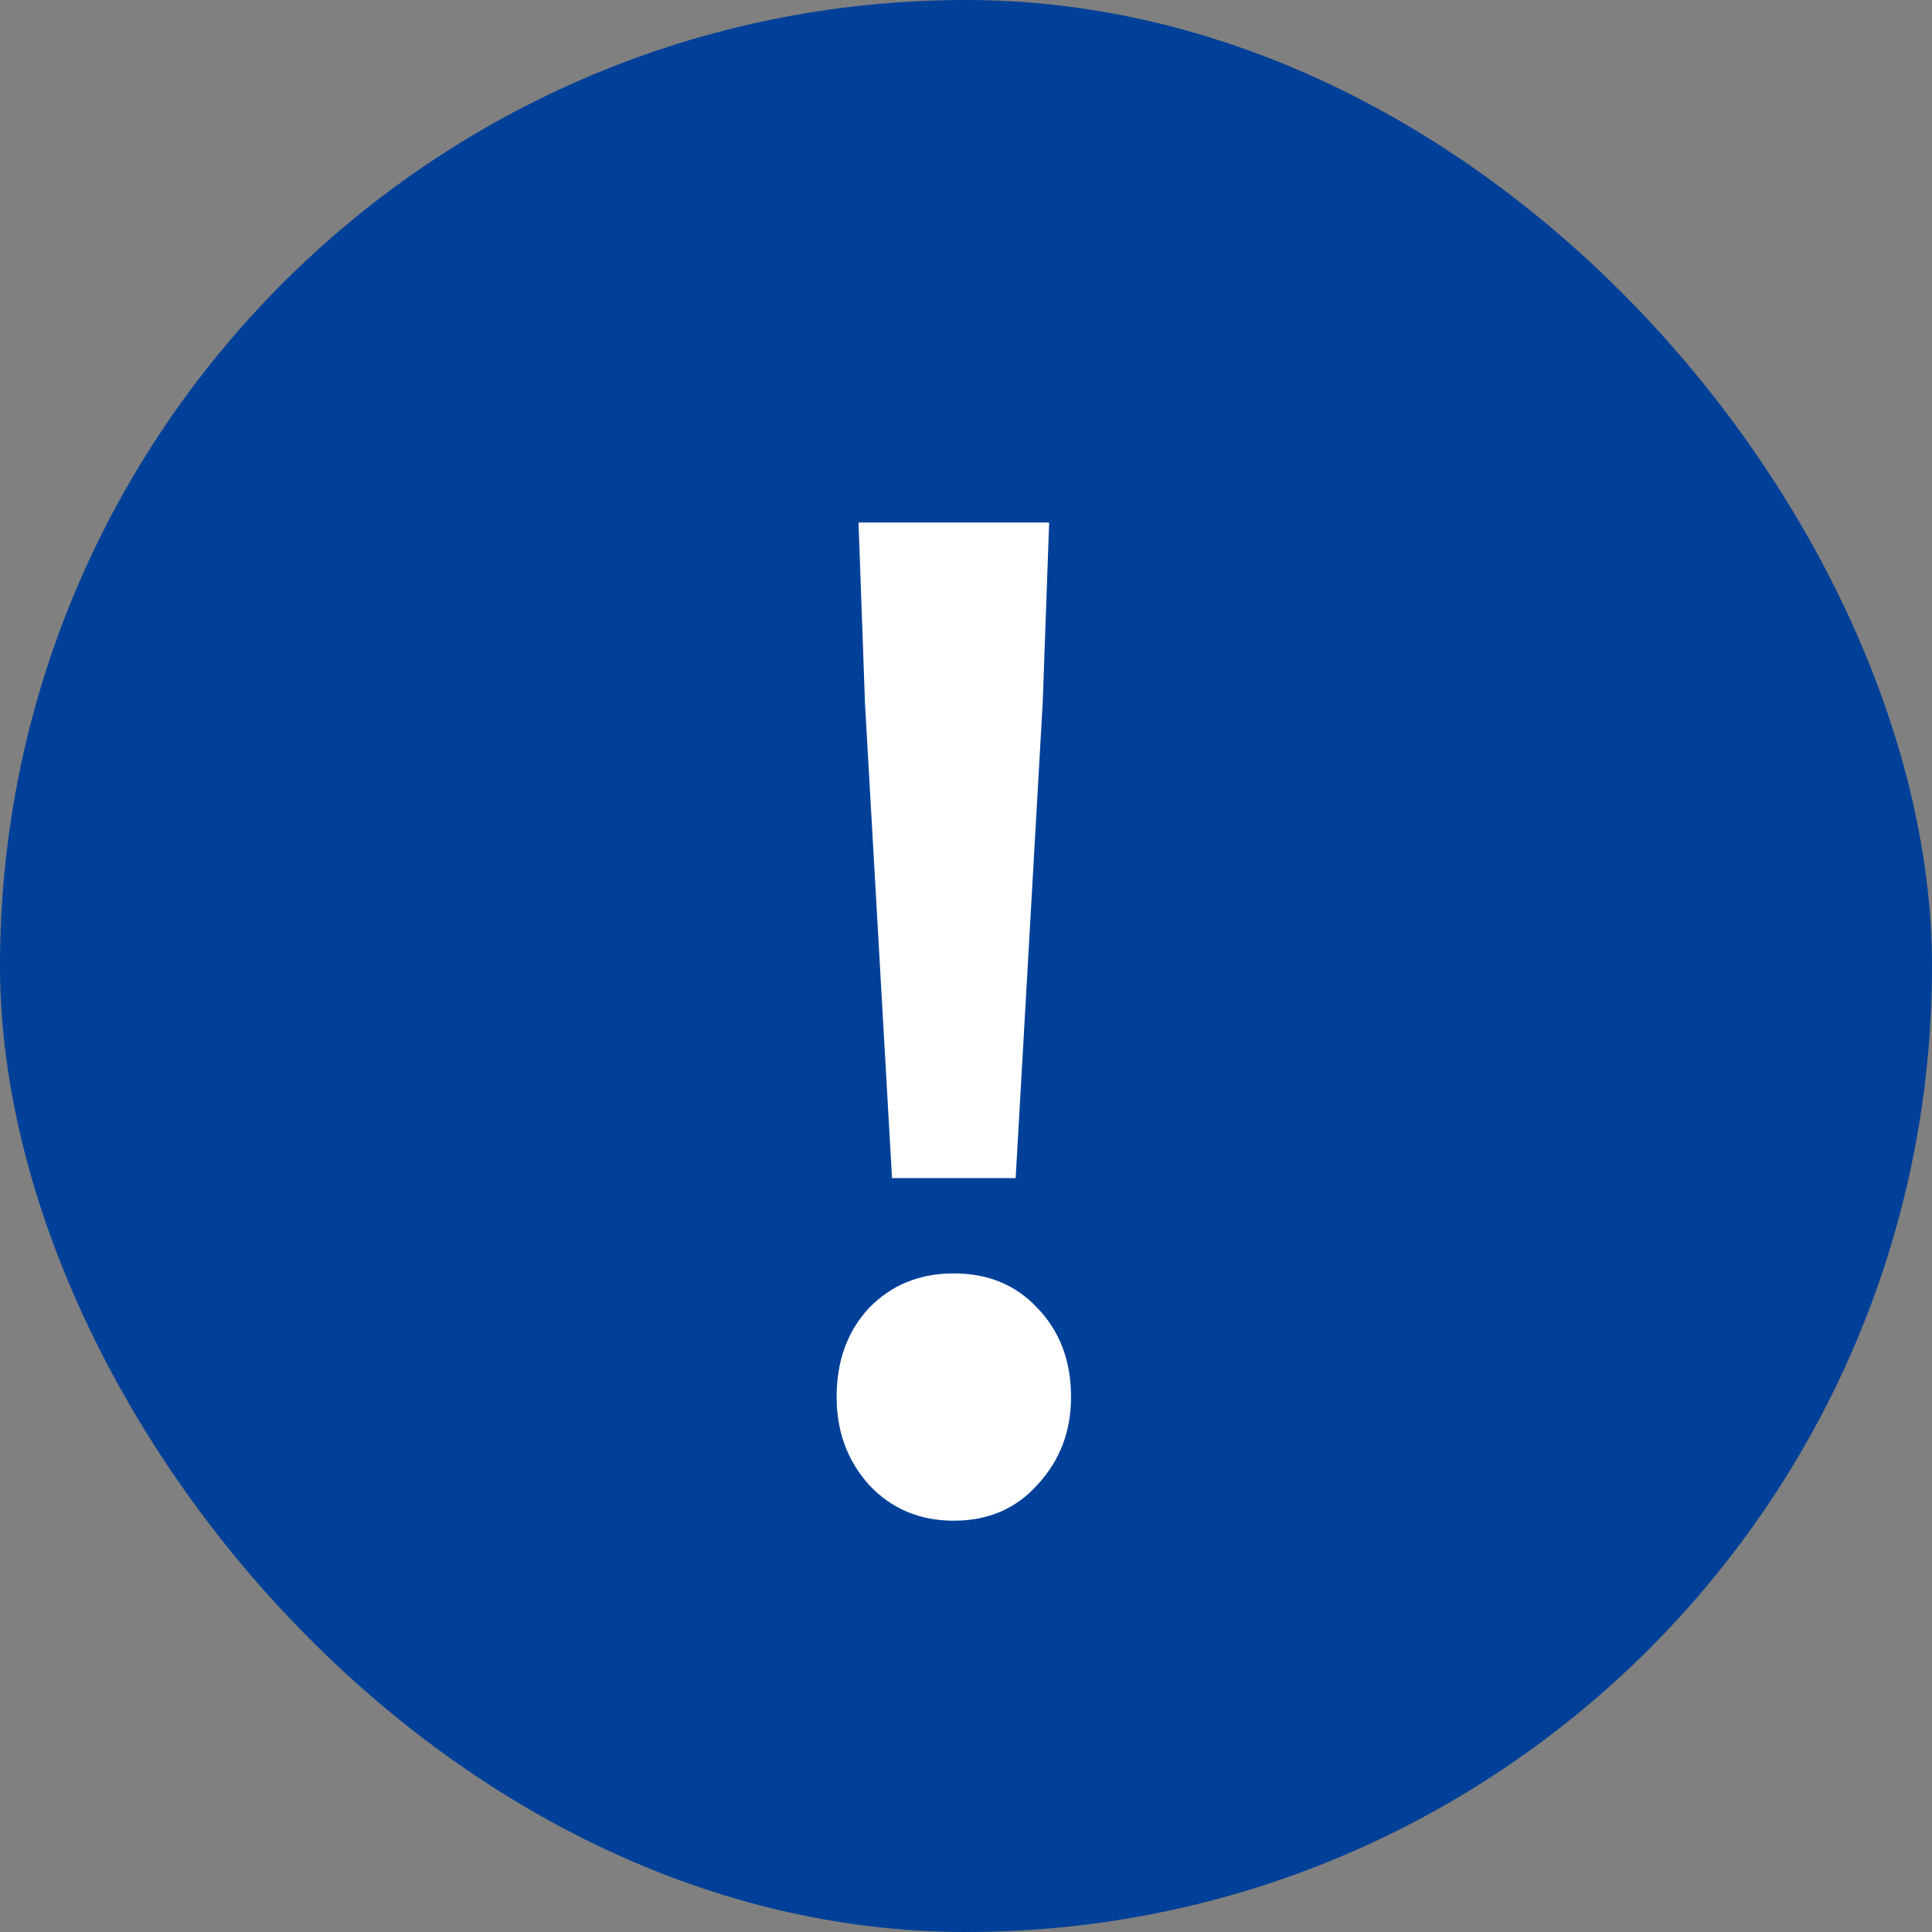
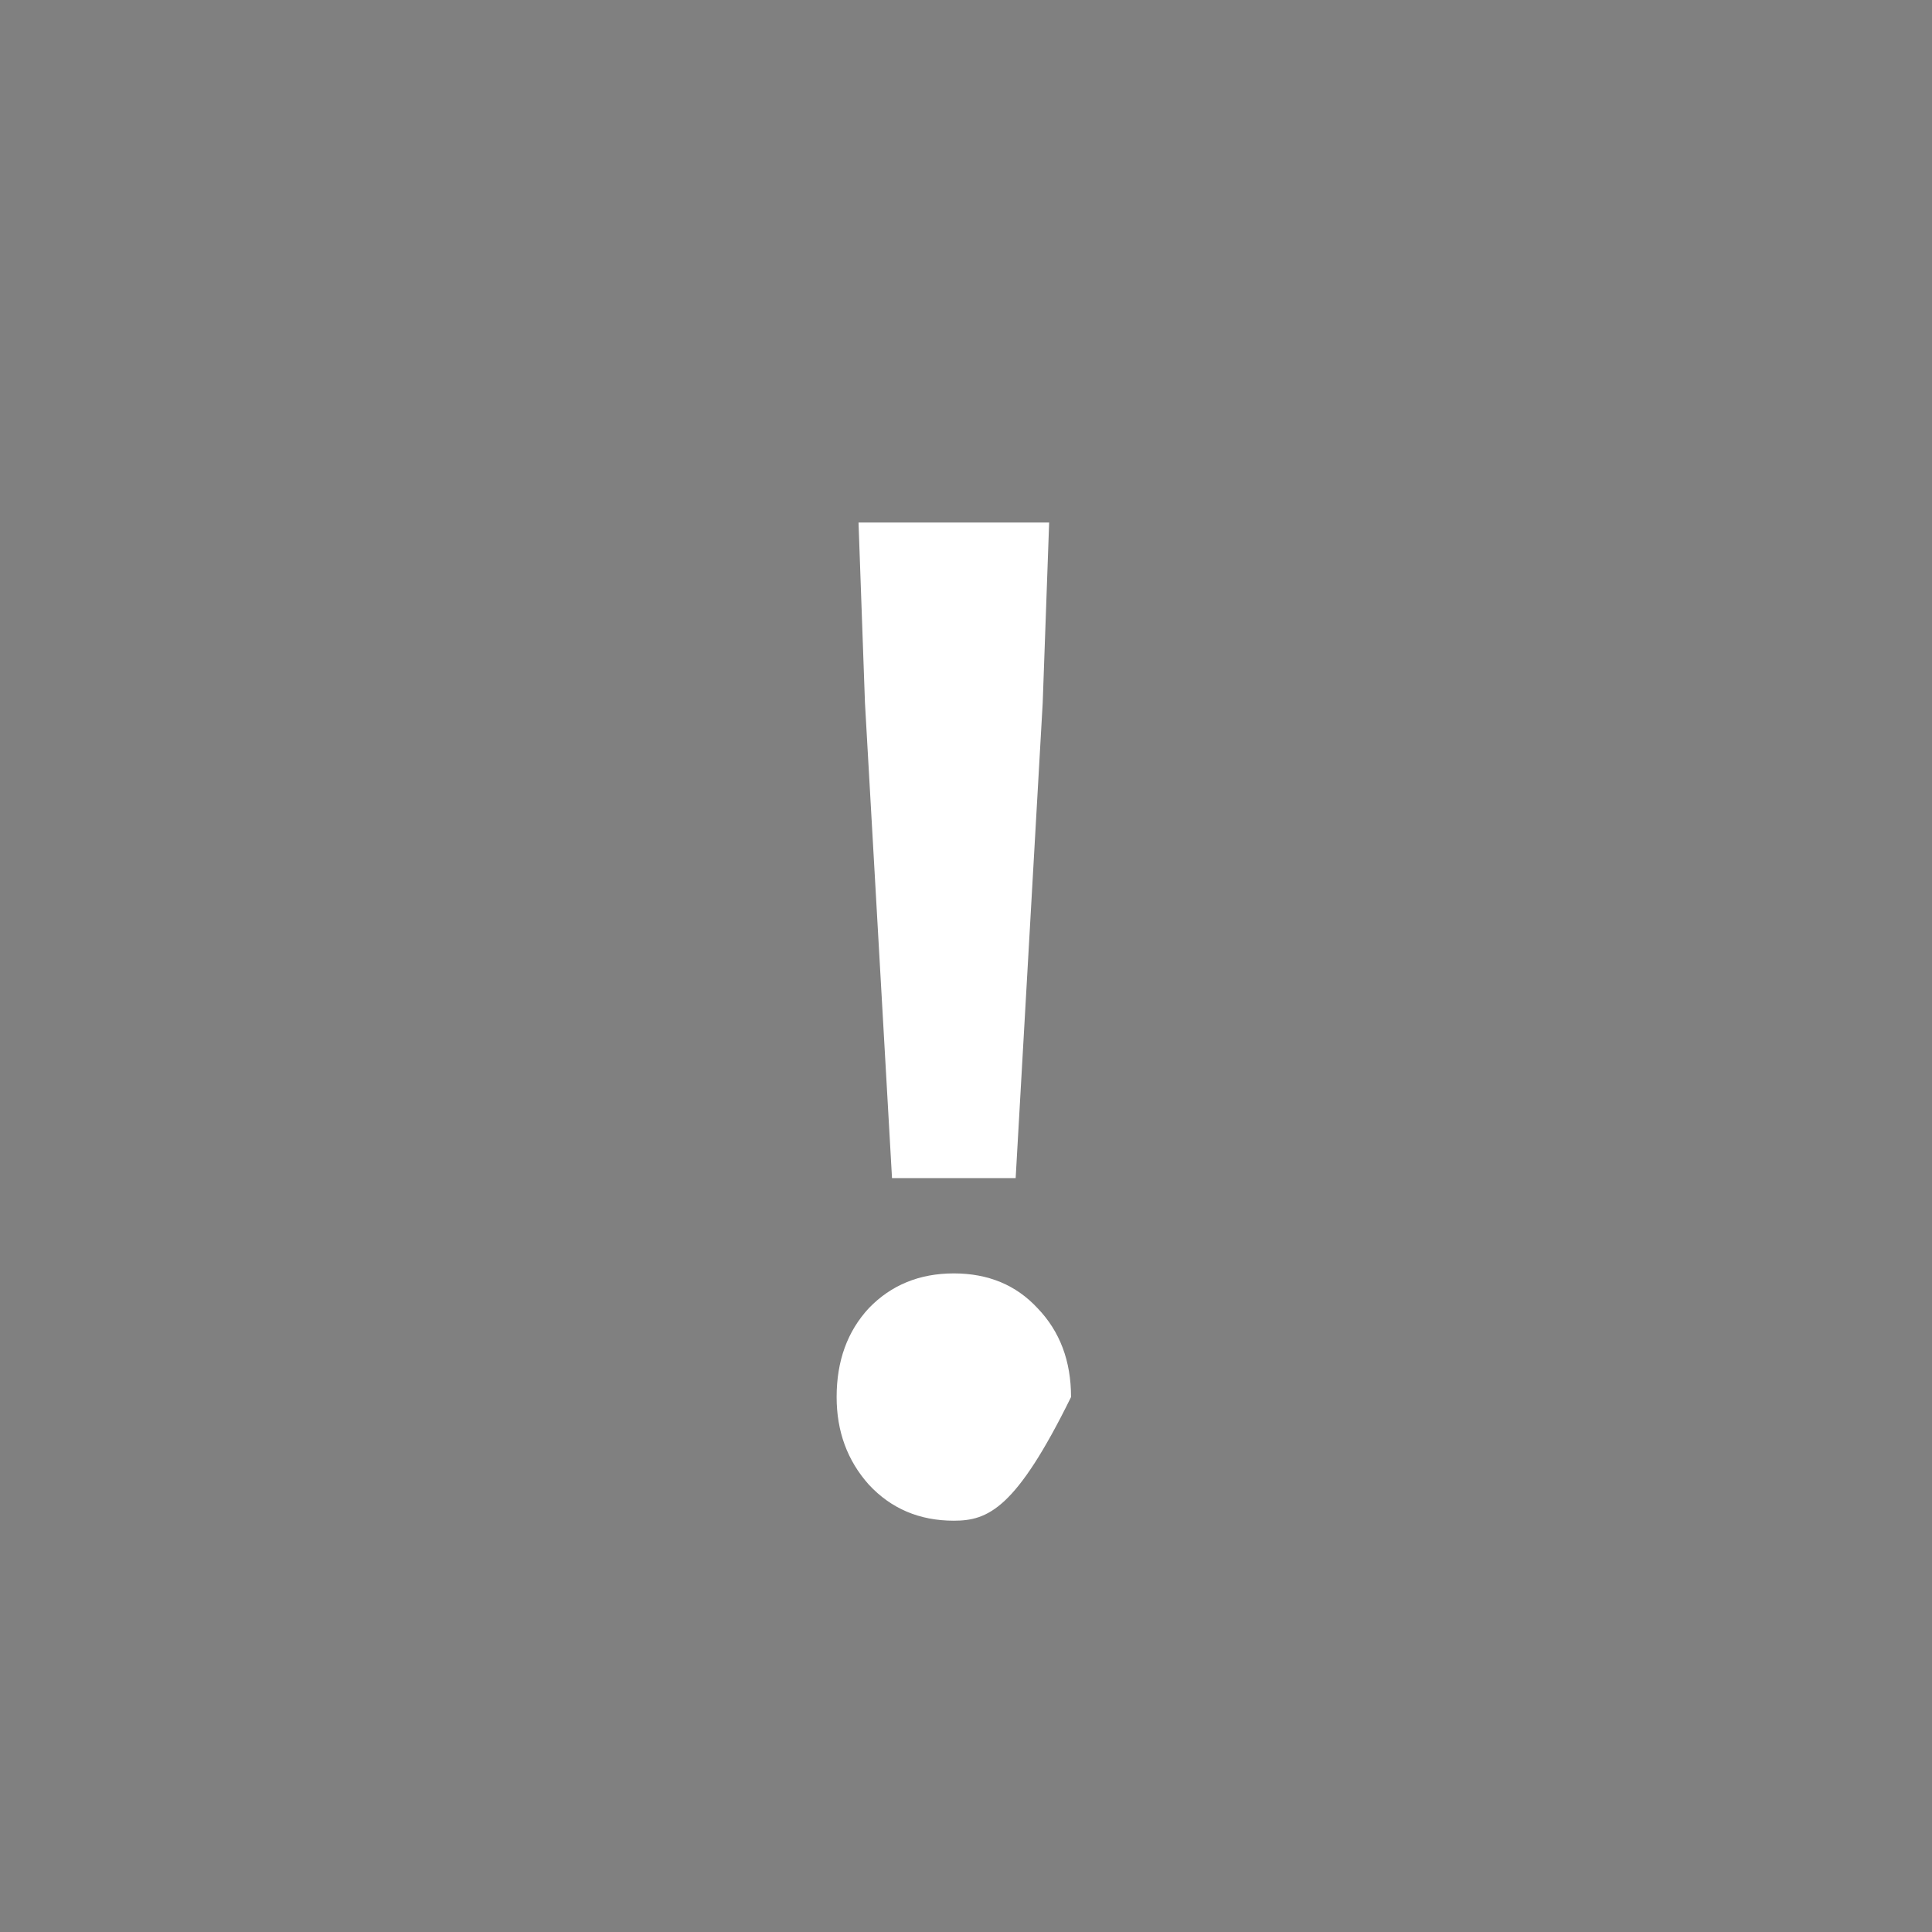
<svg xmlns="http://www.w3.org/2000/svg" width="27" height="27" viewBox="0 0 27 27" fill="none">
  <rect x="0" y="0" width="27" height="27" fill="#808080" stroke="none" />
-   <rect width="27" height="27" rx="13.5" fill="#004098" />
-   <path d="M12.466 16.464L12.088 9.822L11.998 7.302H14.662L14.572 9.822L14.194 16.464H12.466ZM13.33 21.252C12.85 21.252 12.454 21.084 12.142 20.748C11.842 20.412 11.692 20.004 11.692 19.524C11.692 19.02 11.842 18.606 12.142 18.282C12.454 17.958 12.85 17.796 13.33 17.796C13.81 17.796 14.2 17.958 14.5 18.282C14.812 18.606 14.968 19.02 14.968 19.524C14.968 20.004 14.812 20.412 14.5 20.748C14.2 21.084 13.81 21.252 13.33 21.252Z" fill="white" />
+   <path d="M12.466 16.464L12.088 9.822L11.998 7.302H14.662L14.572 9.822L14.194 16.464H12.466ZM13.33 21.252C12.85 21.252 12.454 21.084 12.142 20.748C11.842 20.412 11.692 20.004 11.692 19.524C11.692 19.02 11.842 18.606 12.142 18.282C12.454 17.958 12.85 17.796 13.33 17.796C13.81 17.796 14.2 17.958 14.5 18.282C14.812 18.606 14.968 19.02 14.968 19.524C14.2 21.084 13.81 21.252 13.33 21.252Z" fill="white" />
</svg>